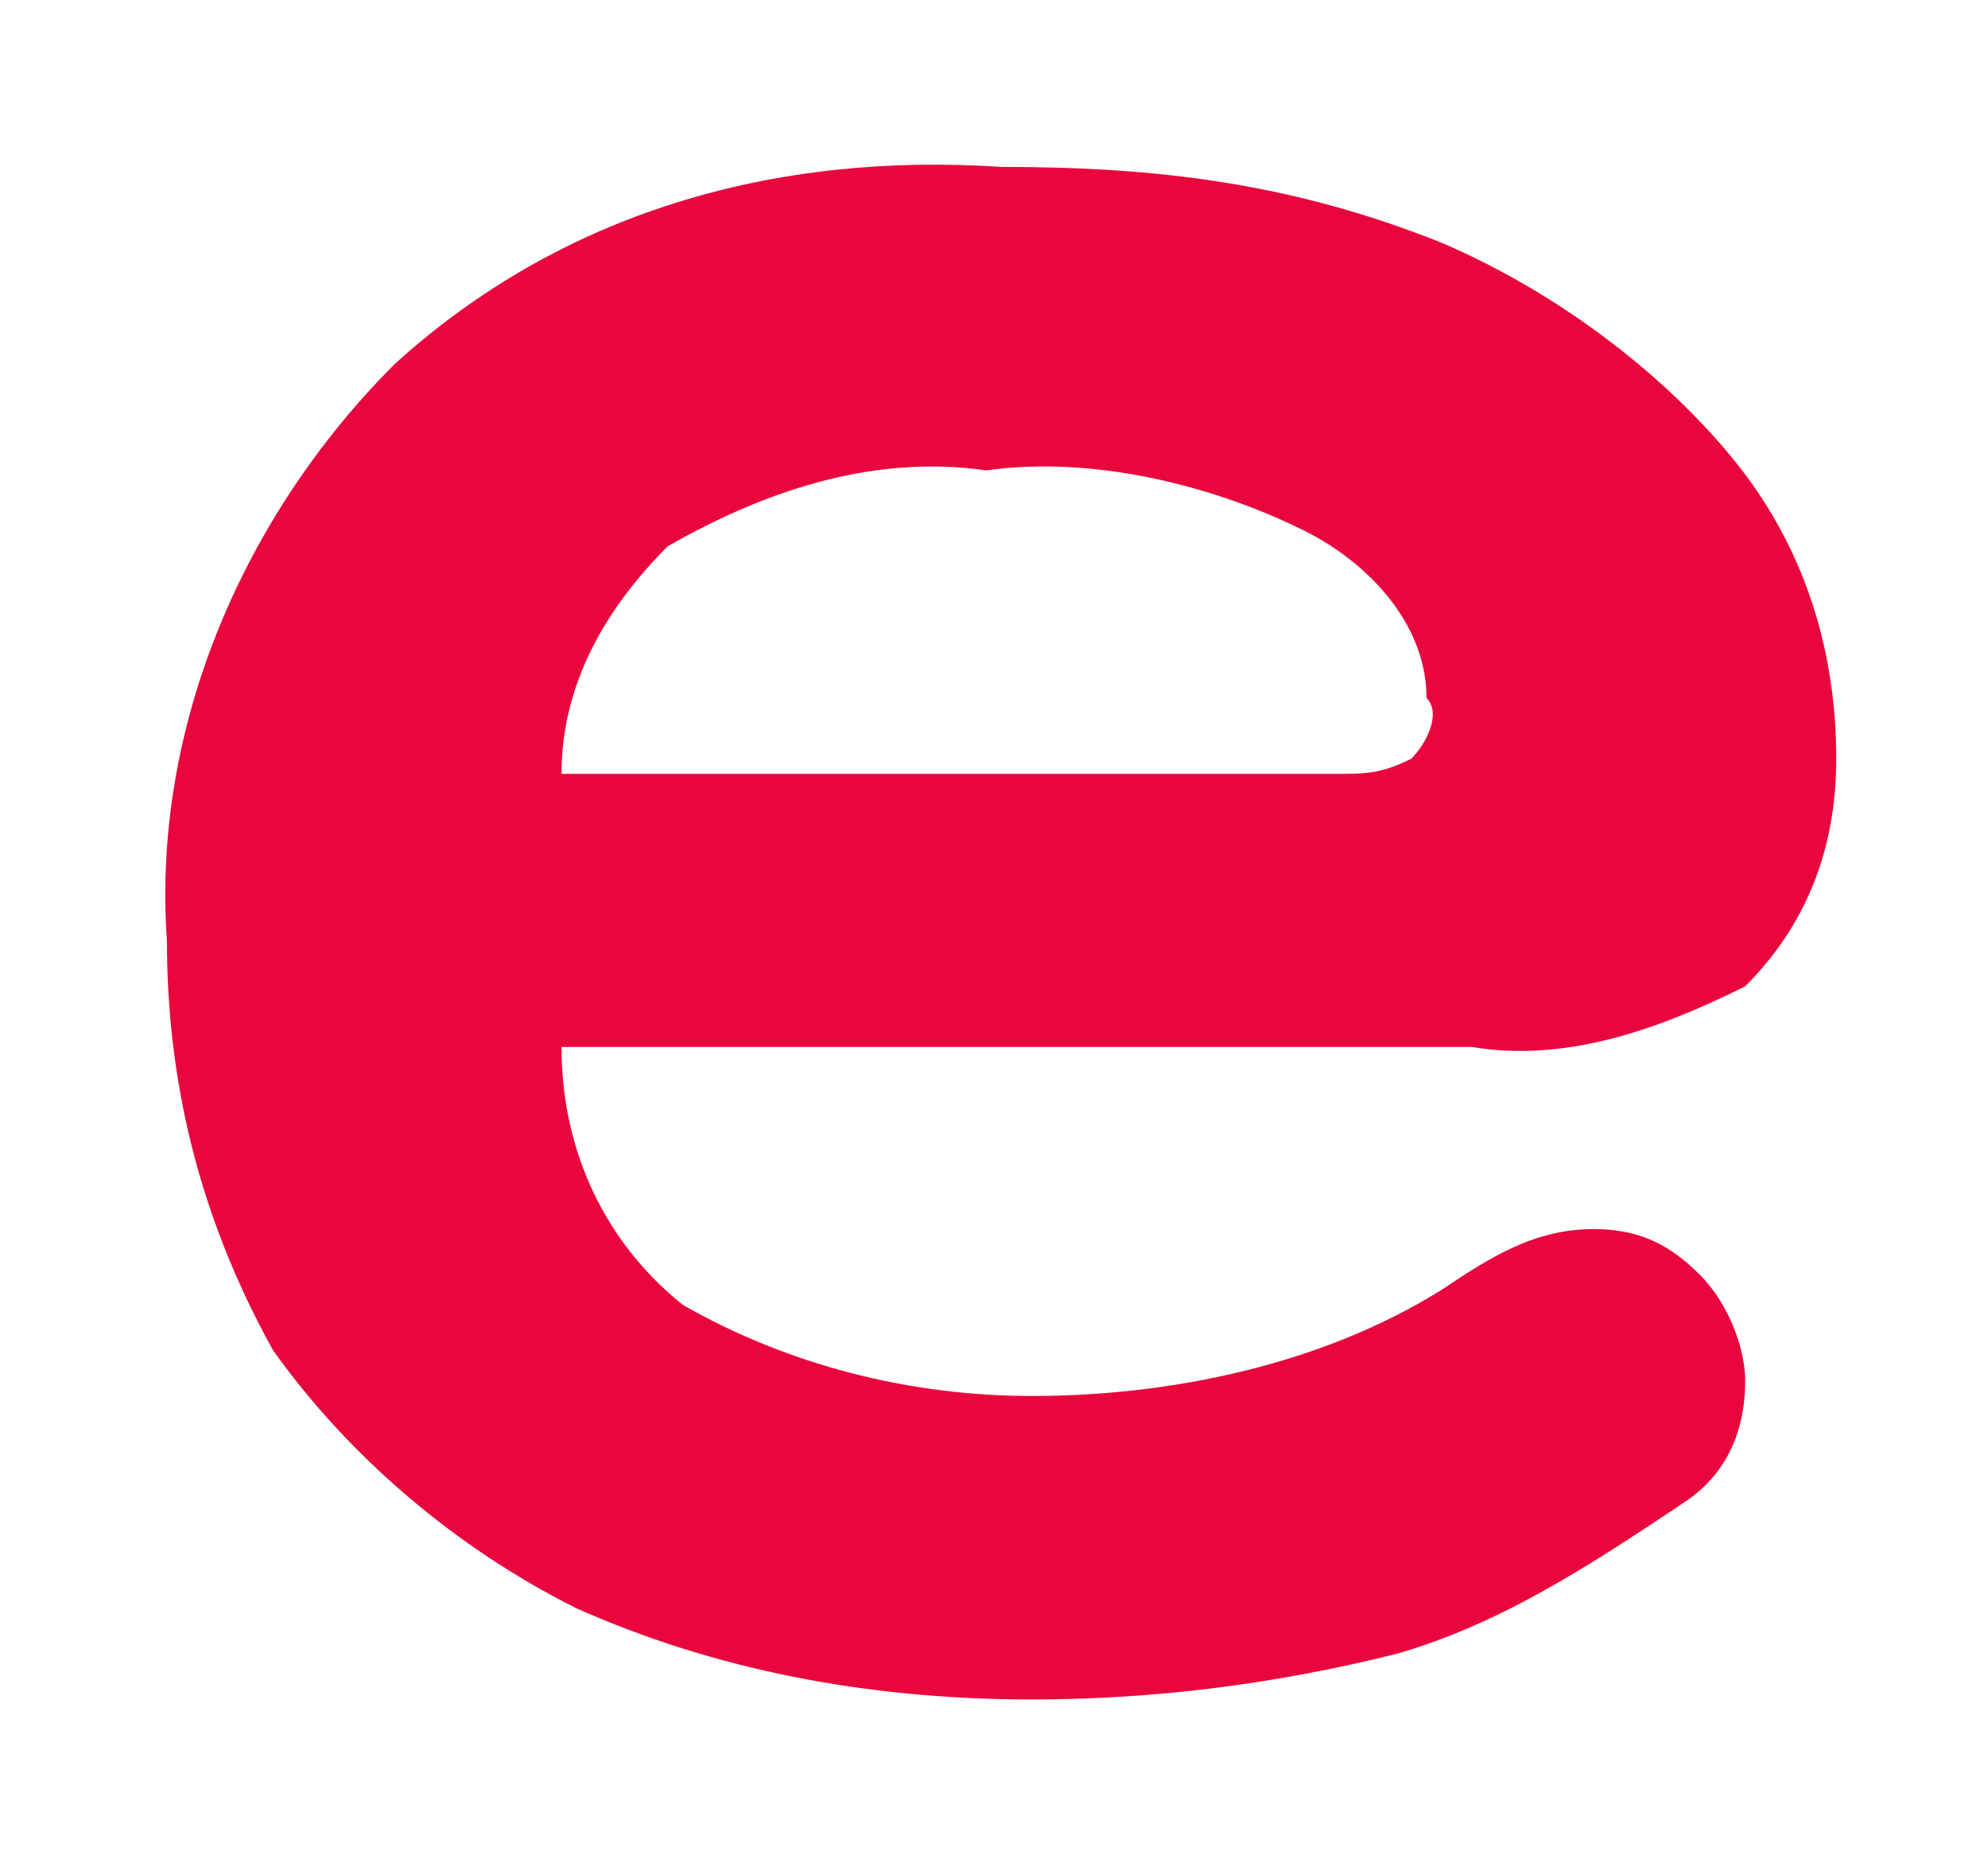
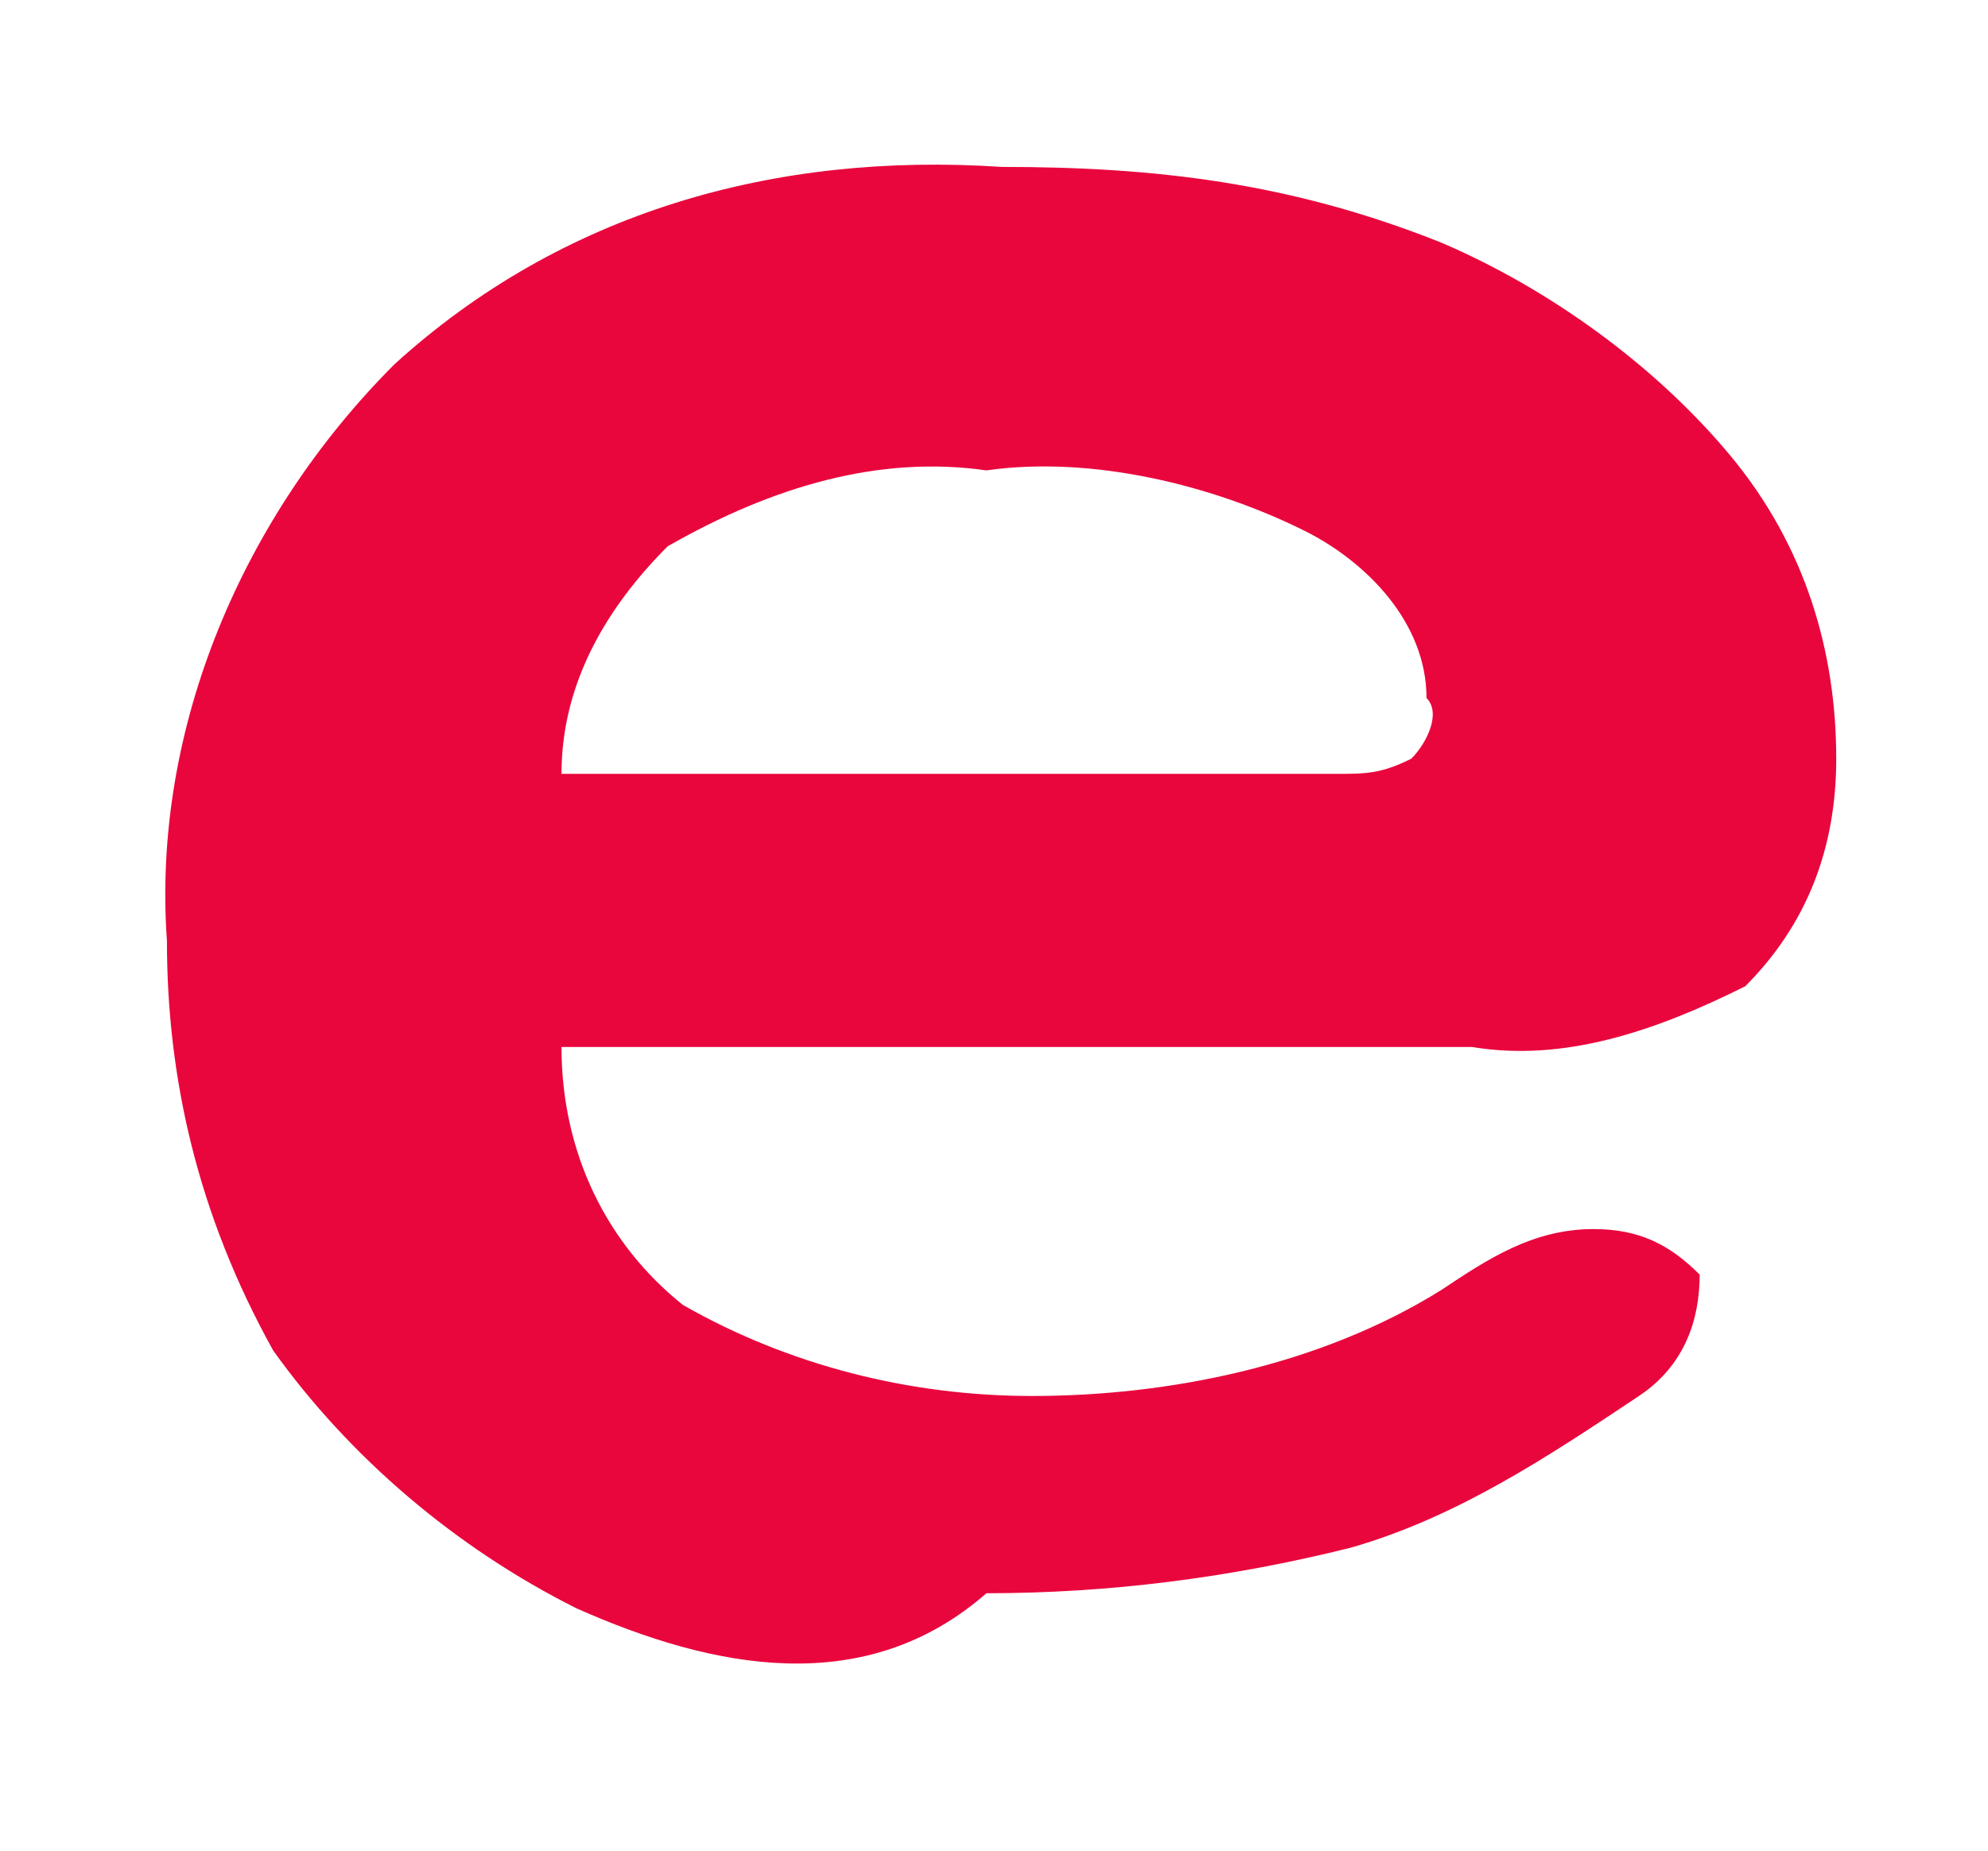
<svg xmlns="http://www.w3.org/2000/svg" version="1.1" id="Layer_1" x="0px" y="0px" viewBox="0 0 13.1 12.2" style="enable-background:new 0 0 13.1 12.2;" xml:space="preserve">
  <style type="text/css">
	.st0{fill:#E9063D;}
</style>
  <g id="Layer_2_1_">
    <g id="Layer_1-2">
-       <path class="st0" d="M3.8,10.6c-0.8-0.4-1.5-1-2-1.7C1.3,8,1.1,7.1,1.1,6.2C1,4.8,1.6,3.4,2.6,2.4c1.1-1,2.5-1.4,4-1.3    c1,0,1.9,0.1,2.9,0.5c0.7,0.3,1.4,0.8,1.9,1.4c0.5,0.6,0.7,1.3,0.7,2c0,0.6-0.2,1.1-0.6,1.5C10.9,6.8,10.3,7,9.7,6.9h-6    c0,0.7,0.3,1.3,0.8,1.7C5.2,9,6,9.2,6.8,9.2c0.9,0,1.9-0.2,2.7-0.7c0.3-0.2,0.6-0.4,1-0.4c0.3,0,0.5,0.1,0.7,0.3    c0.2,0.2,0.3,0.5,0.3,0.7c0,0.3-0.1,0.6-0.4,0.8c-0.6,0.4-1.2,0.8-1.9,1c-0.8,0.2-1.6,0.3-2.4,0.3C5.7,11.2,4.7,11,3.8,10.6z     M8.8,5.1c0.2,0,0.3,0,0.5-0.1c0.1-0.1,0.2-0.3,0.1-0.4c0-0.5-0.4-0.9-0.8-1.1C8,3.2,7.2,3,6.5,3.1C5.8,3,5.1,3.2,4.4,3.6    C4,4,3.7,4.5,3.7,5.1H8.8z" />
+       <path class="st0" d="M3.8,10.6c-0.8-0.4-1.5-1-2-1.7C1.3,8,1.1,7.1,1.1,6.2C1,4.8,1.6,3.4,2.6,2.4c1.1-1,2.5-1.4,4-1.3    c1,0,1.9,0.1,2.9,0.5c0.7,0.3,1.4,0.8,1.9,1.4c0.5,0.6,0.7,1.3,0.7,2c0,0.6-0.2,1.1-0.6,1.5C10.9,6.8,10.3,7,9.7,6.9h-6    c0,0.7,0.3,1.3,0.8,1.7C5.2,9,6,9.2,6.8,9.2c0.9,0,1.9-0.2,2.7-0.7c0.3-0.2,0.6-0.4,1-0.4c0.3,0,0.5,0.1,0.7,0.3    c0,0.3-0.1,0.6-0.4,0.8c-0.6,0.4-1.2,0.8-1.9,1c-0.8,0.2-1.6,0.3-2.4,0.3C5.7,11.2,4.7,11,3.8,10.6z     M8.8,5.1c0.2,0,0.3,0,0.5-0.1c0.1-0.1,0.2-0.3,0.1-0.4c0-0.5-0.4-0.9-0.8-1.1C8,3.2,7.2,3,6.5,3.1C5.8,3,5.1,3.2,4.4,3.6    C4,4,3.7,4.5,3.7,5.1H8.8z" />
    </g>
  </g>
</svg>